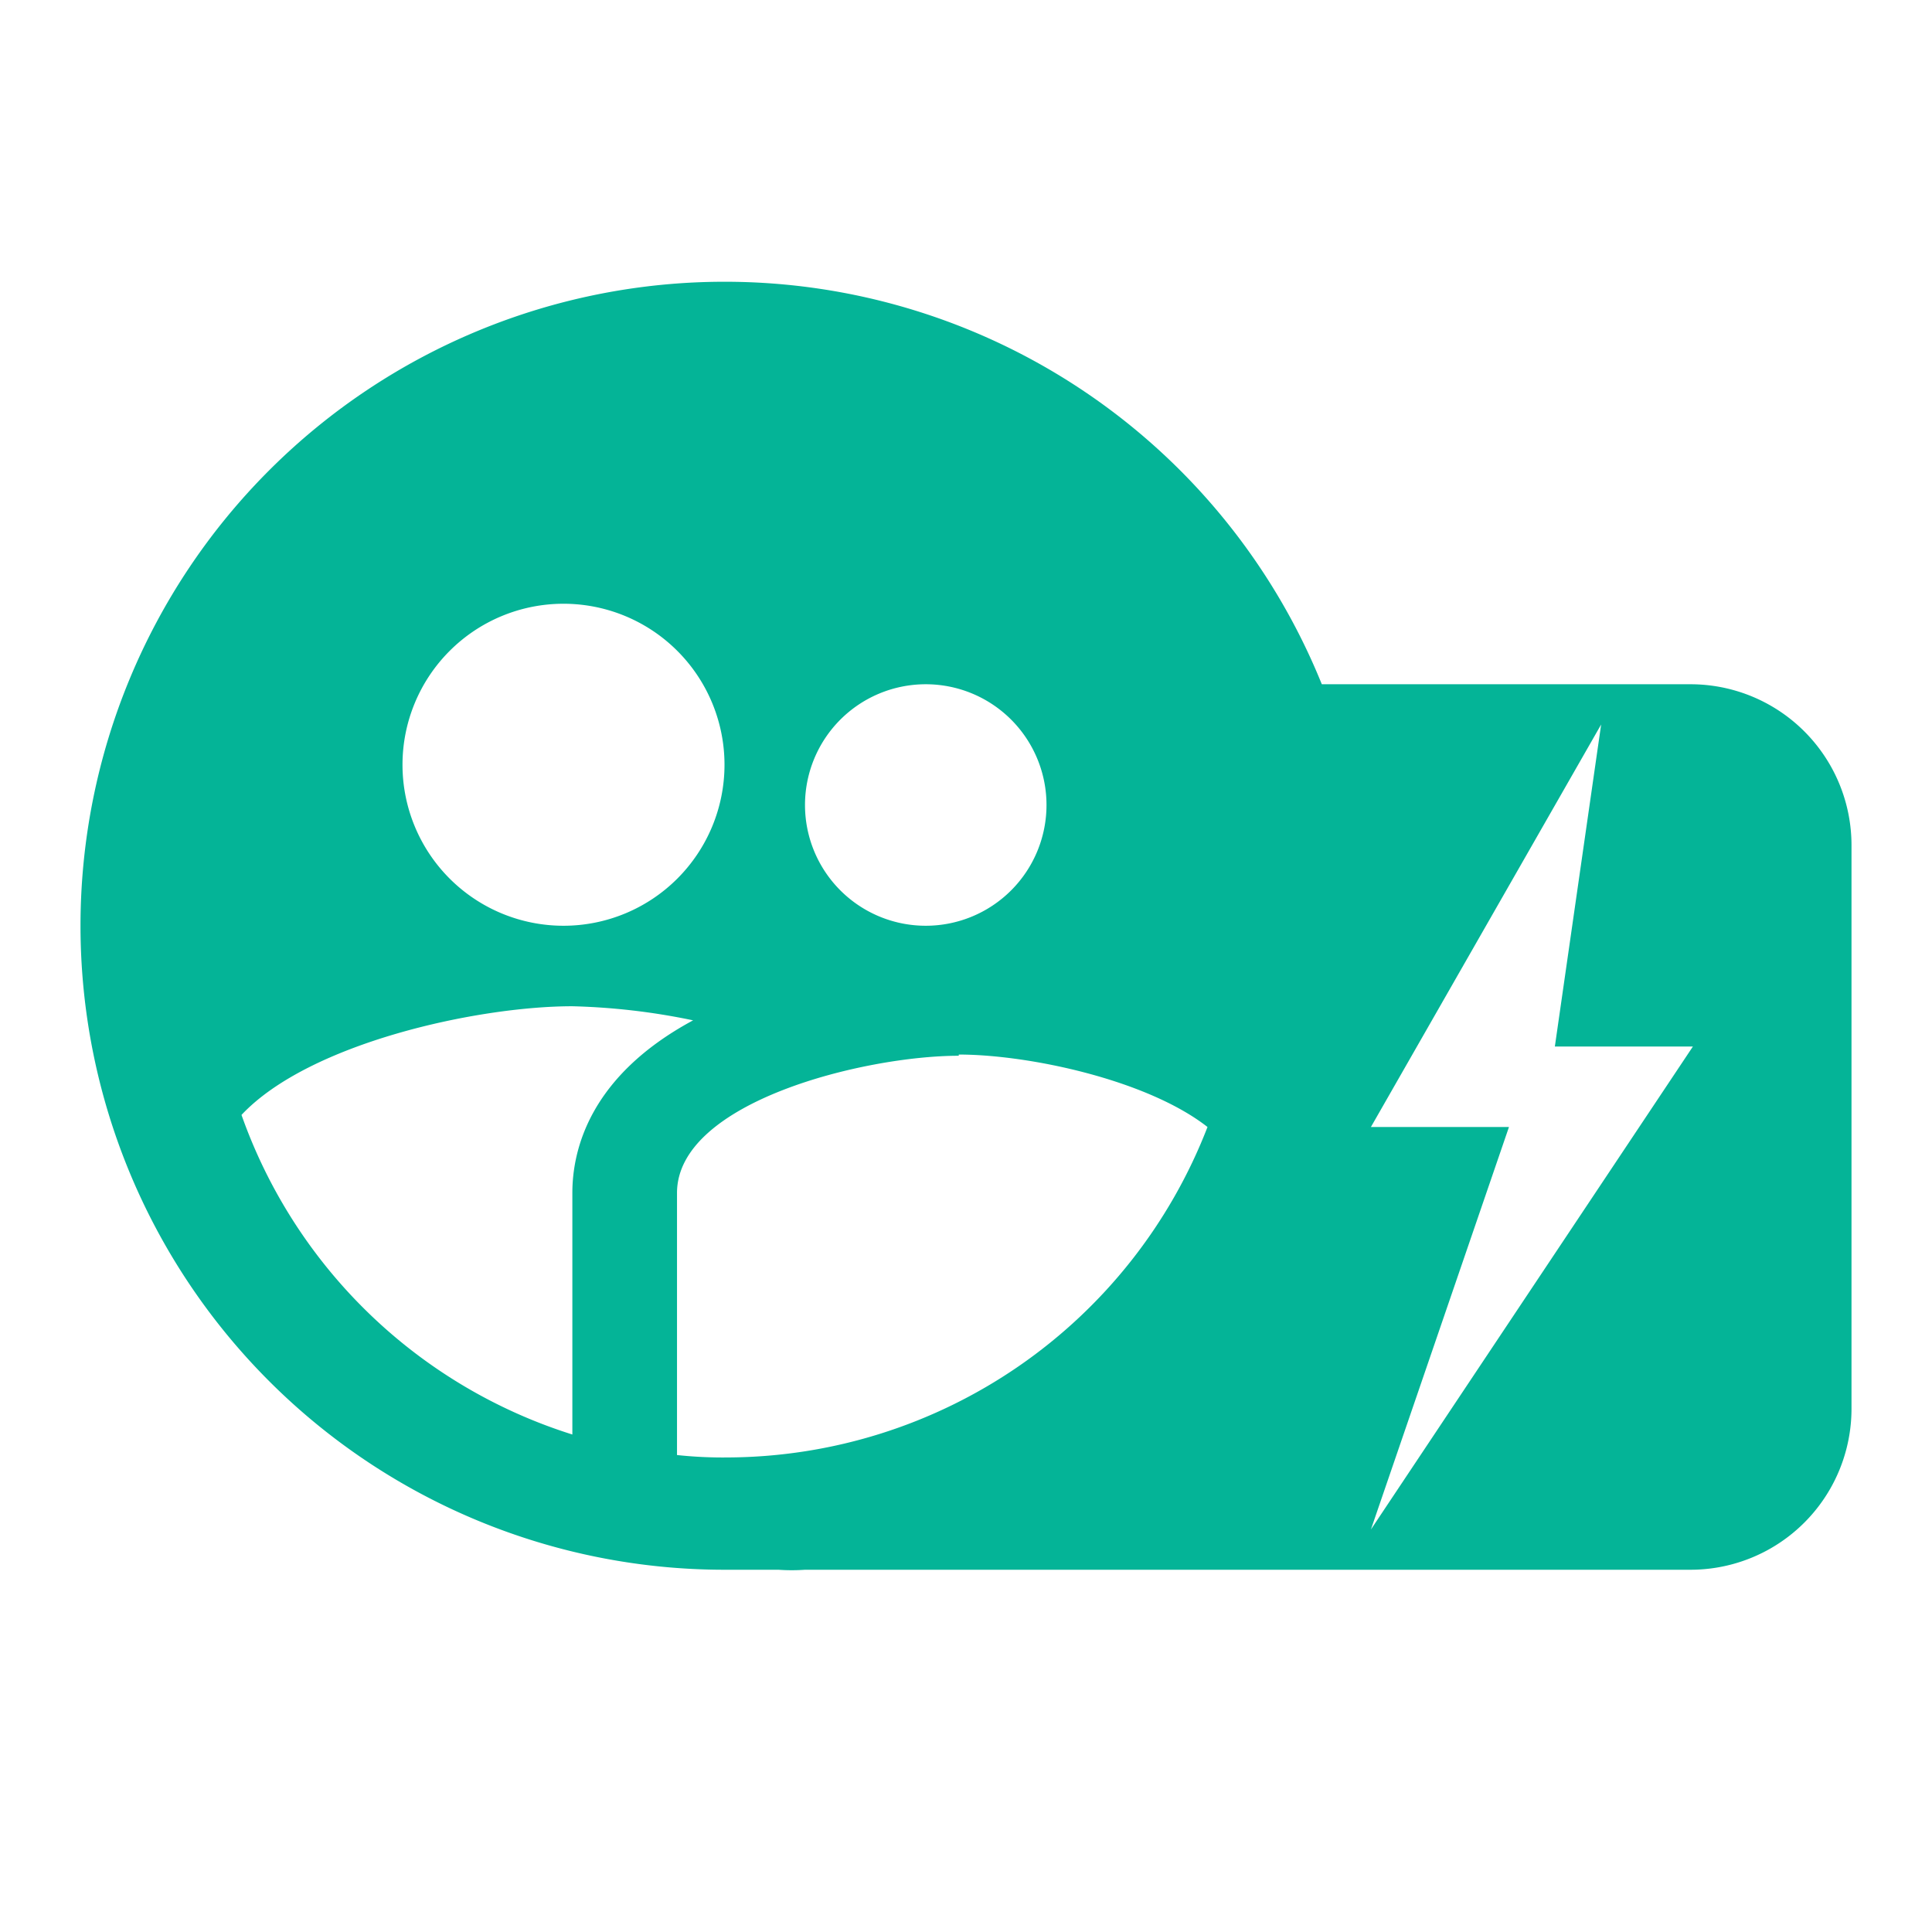
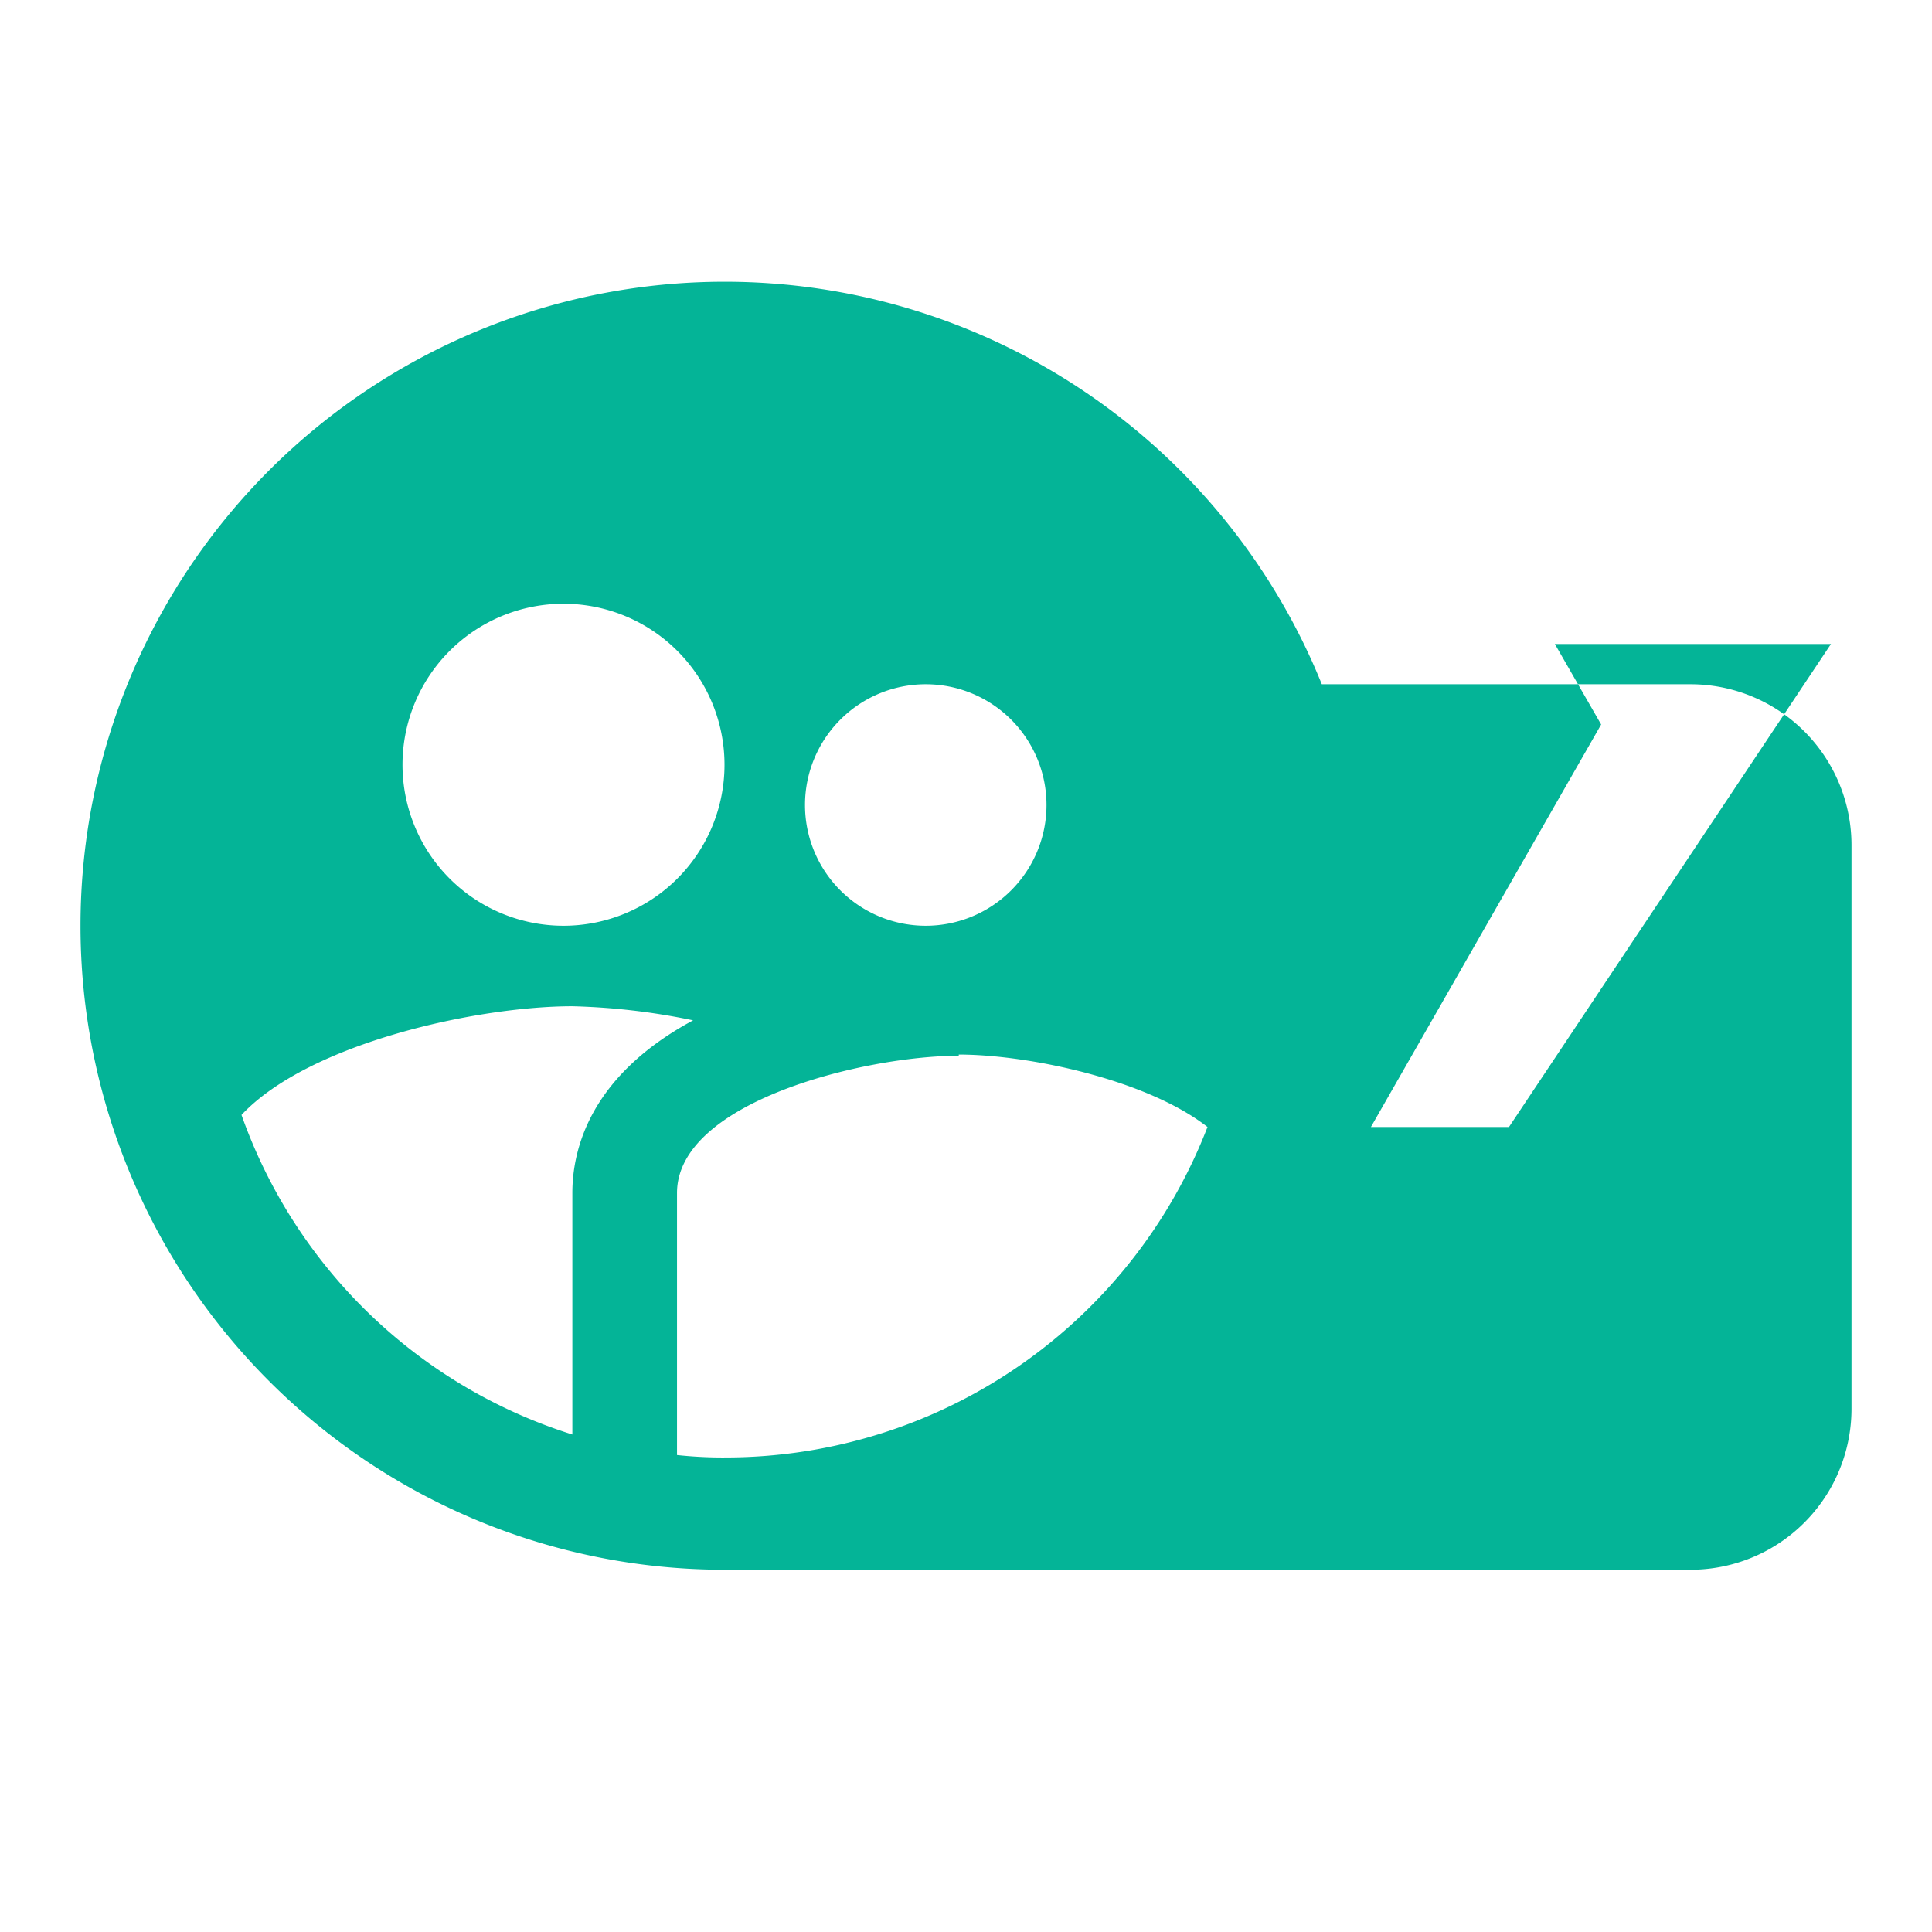
<svg xmlns="http://www.w3.org/2000/svg" id="edebc6c3-dba9-40c4-a97f-01c9556d8189" data-name="Calque 1" viewBox="0 0 48 48">
-   <path d="M23,17a3,3,0,1,0,3,3A3,3,0,0,0,23,17Zm-9-2a4,4,0,1,0,4,4A4,4,0,0,0,14,15Zm.22,10c-2.35,0-6.54.91-8.22,2.7a12.79,12.79,0,0,0,8.22,7.94v-6c0-1.06.42-2.9,3-4.29A16.58,16.58,0,0,0,14.22,25Zm9.6,1.23c-2.33,0-7,1.14-7,3.41v6.51a10.7,10.7,0,0,0,1.27.06A12.84,12.84,0,0,0,30,28C28.49,26.82,25.54,26.2,23.82,26.2ZM18,7A16,16,0,0,1,32.84,17H42a4,4,0,0,1,4,4V35a4,4,0,0,1-4,4H20a4.65,4.65,0,0,1-.66,0c-.44,0-.89,0-1.34,0A16,16,0,0,1,18,7ZM39.78,18,34.06,28h3.43L34.06,38l8-12H38.63Z" style="fill:#04b497;fill-rule:evenodd" />
+   <path d="M23,17a3,3,0,1,0,3,3A3,3,0,0,0,23,17Zm-9-2a4,4,0,1,0,4,4A4,4,0,0,0,14,15Zm.22,10c-2.35,0-6.54.91-8.22,2.7a12.79,12.79,0,0,0,8.22,7.94v-6c0-1.06.42-2.9,3-4.29A16.58,16.58,0,0,0,14.22,25Zm9.6,1.23c-2.33,0-7,1.14-7,3.41v6.51a10.7,10.7,0,0,0,1.27.06A12.84,12.84,0,0,0,30,28C28.49,26.82,25.54,26.2,23.82,26.2ZM18,7A16,16,0,0,1,32.84,17H42a4,4,0,0,1,4,4V35a4,4,0,0,1-4,4H20a4.65,4.65,0,0,1-.66,0c-.44,0-.89,0-1.34,0A16,16,0,0,1,18,7ZM39.78,18,34.06,28h3.43l8-12H38.63Z" style="fill:#04b497;fill-rule:evenodd" />
</svg>